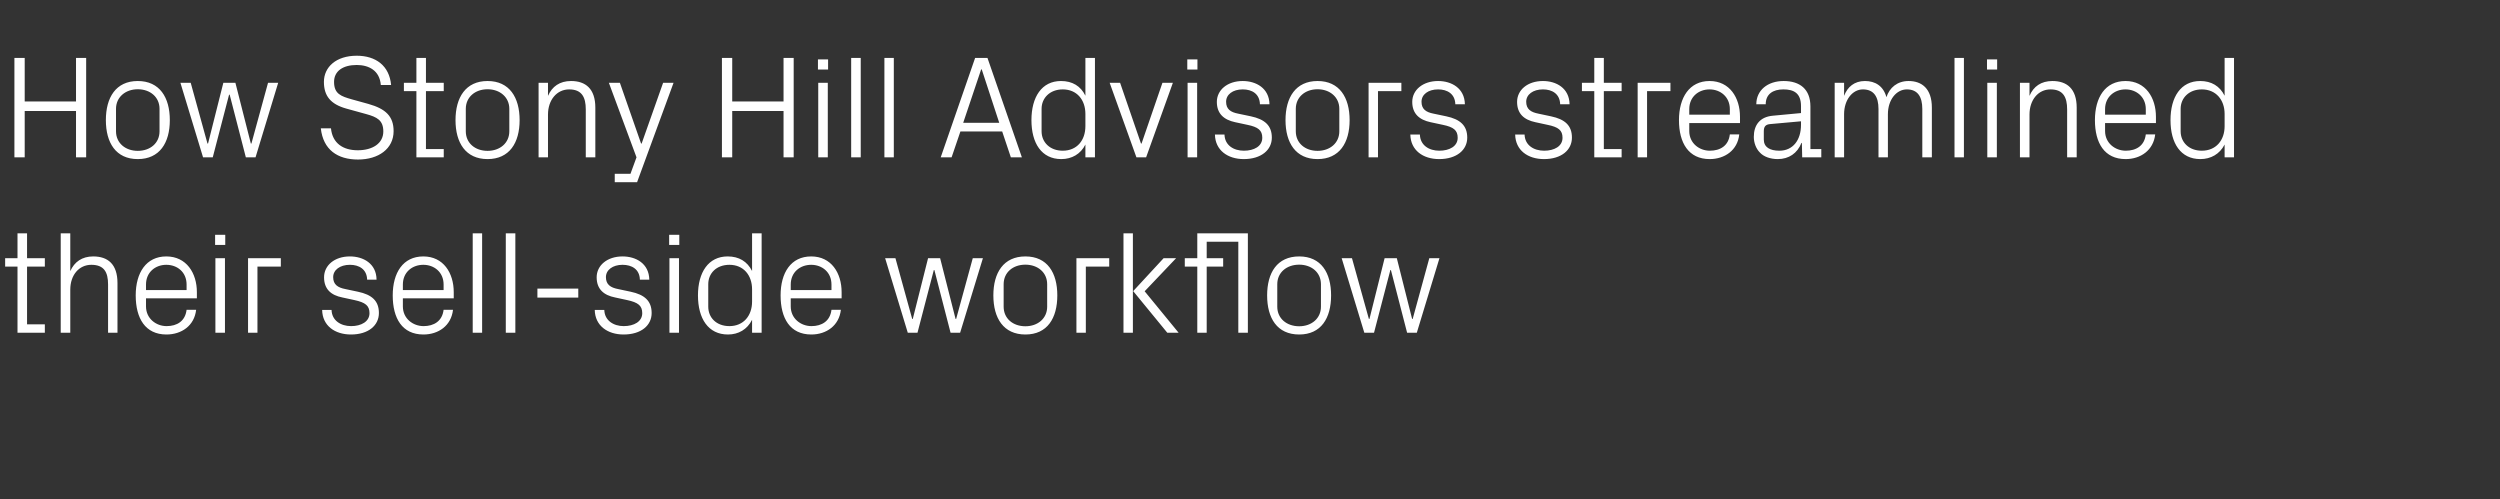
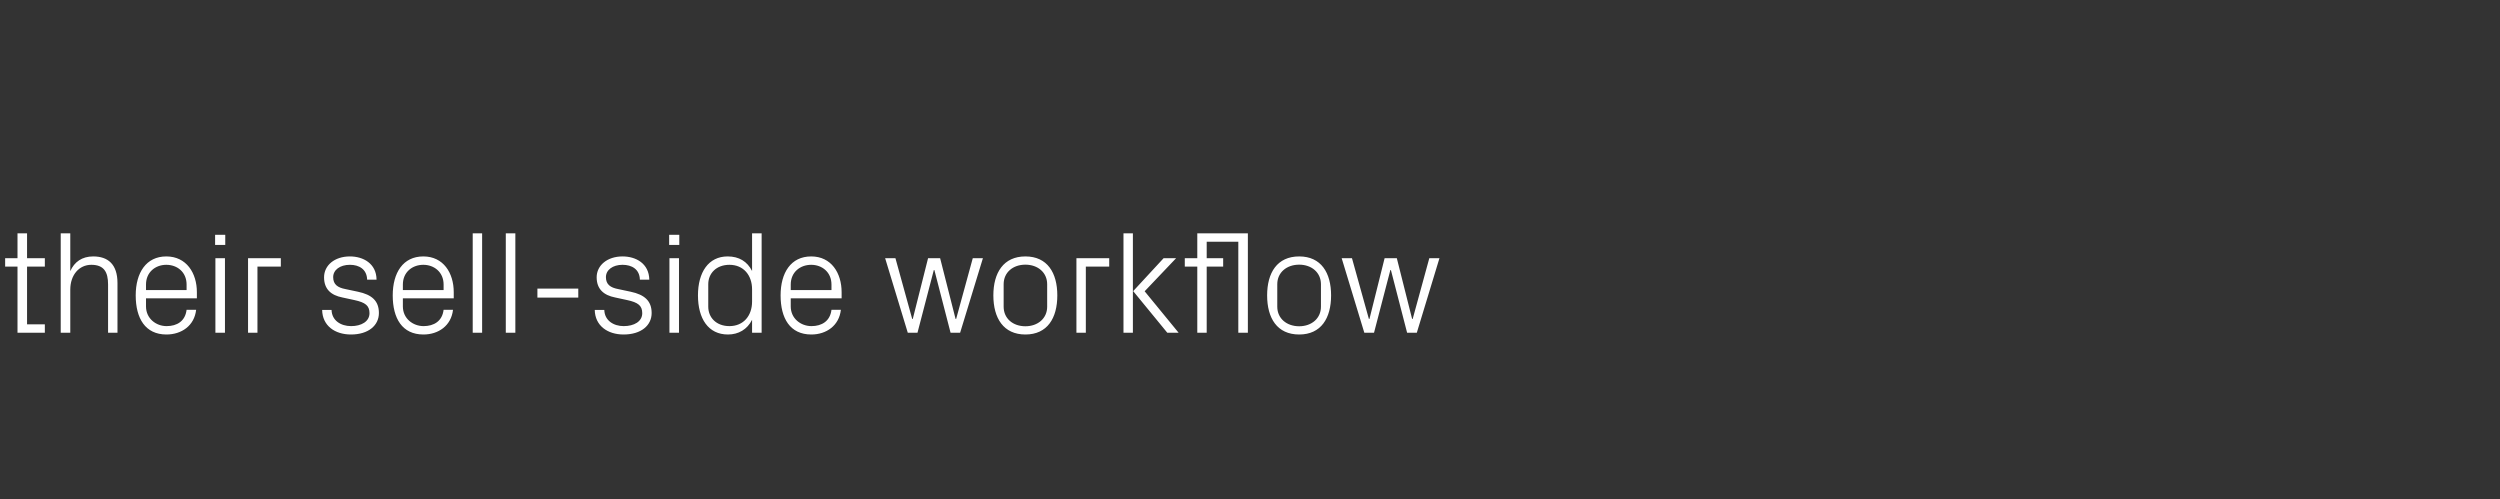
<svg xmlns="http://www.w3.org/2000/svg" version="1.1" width="1700.3px" height="339.4px" viewBox="0 -61 1700.3 339.4" style="top:-61px">
  <rect x="0" y="-61" width="1700.3" height="339.4" fill="#333333" stroke="none" />
  <desc>How Stony Hill Advisors streamlined their sell side workflow</desc>
  <defs />
  <g id="Polygon33805">
    <path d="M 18.4 159.6 L 30.5 159.6 L 30.5 165.3 L 11.9 165.3 L 11.9 120.3 L 3.5 120.3 L 3.5 114.6 L 11.9 114.6 L 11.9 97.7 L 18.4 97.7 L 18.4 114.6 L 30.5 114.6 L 30.5 120.3 L 18.4 120.3 L 18.4 159.6 Z M 73.5 132.5 C 73.5 124.1 70.8 119.1 62.1 119.1 C 53.8 119.1 47.8 126 47.8 136 C 47.81 135.97 47.8 165.3 47.8 165.3 L 41.3 165.3 L 41.3 97.7 L 47.8 97.7 C 47.8 97.7 47.81 123.45 47.8 123.4 C 50.6 117.1 55.8 113.4 63.4 113.4 C 73.3 113.4 79.9 118.6 79.9 131.5 C 79.92 131.5 79.9 165.3 79.9 165.3 L 73.5 165.3 C 73.5 165.3 73.46 132.49 73.5 132.5 Z M 126.9 132.5 C 126.9 124.1 120.6 119.1 113.1 119.1 C 105.7 119.1 99.3 124.1 99.3 132.5 C 99.3 132.49 99.3 136.3 99.3 136.3 L 126.9 136.3 C 126.9 136.3 126.93 132.49 126.9 132.5 Z M 133.4 149.7 C 132.2 160.5 123.5 166.5 113.2 166.5 C 98.8 166.5 92.3 155.5 92.3 139.9 C 92.3 124.5 99.4 113.4 113.1 113.4 C 126.8 113.4 133.9 124.7 133.9 137.7 C 133.89 137.66 133.9 141.9 133.9 141.9 L 99.3 141.9 C 99.3 141.9 99.3 147.4 99.3 147.4 C 99.3 155.7 106.2 160.8 113.3 160.8 C 120.4 160.8 126 157.4 126.9 149.7 C 126.9 149.7 133.4 149.7 133.4 149.7 Z M 146.5 165.3 L 146.5 114.6 L 153 114.6 L 153 165.3 L 146.5 165.3 Z M 153.2 105.6 L 146.3 105.6 L 146.3 98.7 L 153.2 98.7 L 153.2 105.6 Z M 168.7 114.6 L 191 114.6 L 191 120.3 L 175.1 120.3 L 175.1 165.3 L 168.7 165.3 L 168.7 114.6 Z M 243.4 137.4 C 253 139.4 257.7 143.7 257.7 151.9 C 257.7 160.3 250.6 166.5 238.7 166.5 C 227.7 166.5 219.3 160.5 219.1 149.8 C 219.1 149.8 225.5 149.8 225.5 149.8 C 225.7 157 231.8 160.8 238.8 160.8 C 245.7 160.8 251.3 157.7 251.3 152 C 251.3 146.9 248.5 144.7 241.1 143.1 C 241.1 143.1 232.8 141.3 232.8 141.3 C 225.2 139.8 220.4 135.7 220.4 127.6 C 220.4 119.5 227.5 113.4 238 113.4 C 247 113.4 256 118.2 256.1 129.2 C 256.1 129.2 249.7 129.2 249.7 129.2 C 249.5 122.1 244.2 119.1 238 119.1 C 231.2 119.1 226.6 122.6 226.6 127.5 C 226.6 132.5 229.7 134.6 234.9 135.6 C 234.9 135.6 243.4 137.4 243.4 137.4 Z M 301.7 132.5 C 301.7 124.1 295.3 119.1 287.9 119.1 C 280.4 119.1 274 124.1 274 132.5 C 274.04 132.49 274 136.3 274 136.3 L 301.7 136.3 C 301.7 136.3 301.67 132.49 301.7 132.5 Z M 308.1 149.7 C 306.9 160.5 298.2 166.5 288 166.5 C 273.5 166.5 267.1 155.5 267.1 139.9 C 267.1 124.5 274.1 113.4 287.9 113.4 C 301.6 113.4 308.6 124.7 308.6 137.7 C 308.63 137.66 308.6 141.9 308.6 141.9 L 274 141.9 C 274 141.9 274.04 147.4 274 147.4 C 274 155.7 280.9 160.8 288.1 160.8 C 295.1 160.8 300.8 157.4 301.7 149.7 C 301.7 149.7 308.1 149.7 308.1 149.7 Z M 321.5 165.3 L 321.5 97.7 L 327.9 97.7 L 327.9 165.3 L 321.5 165.3 Z M 344 165.3 L 344 97.7 L 350.5 97.7 L 350.5 165.3 L 344 165.3 Z M 365.5 135.3 L 393.3 135.3 L 393.3 141.4 L 365.5 141.4 L 365.5 135.3 Z M 428.9 137.4 C 438.4 139.4 443.2 143.7 443.2 151.9 C 443.2 160.3 436.1 166.5 424.1 166.5 C 413.2 166.5 404.7 160.5 404.5 149.8 C 404.5 149.8 411 149.8 411 149.8 C 411.2 157 417.3 160.8 424.2 160.8 C 431.2 160.8 436.8 157.7 436.8 152 C 436.8 146.9 434 144.7 426.6 143.1 C 426.6 143.1 418.3 141.3 418.3 141.3 C 410.7 139.8 405.8 135.7 405.8 127.6 C 405.8 119.5 413 113.4 423.4 113.4 C 432.5 113.4 441.4 118.2 441.6 129.2 C 441.6 129.2 435.2 129.2 435.2 129.2 C 435 122.1 429.7 119.1 423.4 119.1 C 416.7 119.1 412.1 122.6 412.1 127.5 C 412.1 132.5 415.2 134.6 420.4 135.6 C 420.4 135.6 428.9 137.4 428.9 137.4 Z M 455.3 165.3 L 455.3 114.6 L 461.8 114.6 L 461.8 165.3 L 455.3 165.3 Z M 462 105.6 L 455.1 105.6 L 455.1 98.7 L 462 98.7 L 462 105.6 Z M 511.5 135.8 C 511.5 126.1 505.6 119.1 496.1 119.1 C 487.2 119.1 481.7 124.9 481.7 132.3 C 481.7 132.3 481.7 147.6 481.7 147.6 C 481.7 155 487.2 160.8 496.1 160.8 C 505.6 160.8 511.5 153.8 511.5 144.1 C 511.5 144.1 511.5 135.8 511.5 135.8 Z M 511.5 165.3 C 511.5 165.3 511.5 156.55 511.5 156.5 C 508.2 163.1 502.2 166.5 495.1 166.5 C 481.7 166.5 474.7 155.7 474.7 139.9 C 474.7 124.2 481.8 113.4 494.9 113.4 C 502.6 113.4 508.2 116.8 511.5 123.3 C 511.5 123.35 511.5 97.7 511.5 97.7 L 518 97.7 L 518 165.3 L 511.5 165.3 Z M 565.5 132.5 C 565.5 124.1 559.1 119.1 551.7 119.1 C 544.2 119.1 537.8 124.1 537.8 132.5 C 537.84 132.49 537.8 136.3 537.8 136.3 L 565.5 136.3 C 565.5 136.3 565.48 132.49 565.5 132.5 Z M 571.9 149.7 C 570.7 160.5 562 166.5 551.8 166.5 C 537.3 166.5 530.9 155.5 530.9 139.9 C 530.9 124.5 537.9 113.4 551.7 113.4 C 565.4 113.4 572.4 124.7 572.4 137.7 C 572.43 137.66 572.4 141.9 572.4 141.9 L 537.8 141.9 C 537.8 141.9 537.84 147.4 537.8 147.4 C 537.8 155.7 544.7 160.8 551.9 160.8 C 558.9 160.8 564.6 157.4 565.5 149.7 C 565.5 149.7 571.9 149.7 571.9 149.7 Z M 620.8 155.9 L 631.2 114.6 L 639.4 114.6 L 649.9 155.9 L 650.3 155.9 L 661.6 114.6 L 668.5 114.6 L 653 165.3 L 646.5 165.3 L 635.5 122.7 L 635.1 122.7 L 624 165.3 L 617.4 165.3 L 602 114.6 L 609 114.6 L 620.4 155.9 L 620.8 155.9 Z M 697.4 113.4 C 712.3 113.4 719.1 124.5 719.1 139.9 C 719.1 155.4 712.3 166.5 697.4 166.5 C 682.5 166.5 675.6 155.4 675.6 139.9 C 675.6 124.5 682.5 113.4 697.4 113.4 Z M 712.2 132.3 C 712.2 124.3 705.8 119 697.4 119 C 688.9 119 682.6 124.3 682.6 132.3 C 682.6 132.3 682.6 147.6 682.6 147.6 C 682.6 155.6 688.9 160.9 697.4 160.9 C 705.8 160.9 712.2 155.6 712.2 147.6 C 712.2 147.6 712.2 132.3 712.2 132.3 Z M 732.1 114.6 L 754.4 114.6 L 754.4 120.3 L 738.5 120.3 L 738.5 165.3 L 732.1 165.3 L 732.1 114.6 Z M 770.7 137 L 791.4 114.6 L 799.9 114.6 L 778.5 137.1 L 801.6 165.3 L 793.9 165.3 L 770.7 137 Z M 770.5 165.3 L 764.1 165.3 L 764.1 97.7 L 770.5 97.7 L 770.5 165.3 Z M 820.7 114.6 L 831.9 114.6 L 831.9 120.3 L 820.7 120.3 L 820.7 165.3 L 814.3 165.3 L 814.3 120.3 L 805.8 120.3 L 805.8 114.6 L 814.3 114.6 L 814.3 97.7 L 848.7 97.7 L 848.7 165.3 L 842.2 165.3 L 842.2 103.4 L 820.7 103.4 L 820.7 114.6 Z M 883.6 113.4 C 898.5 113.4 905.3 124.5 905.3 139.9 C 905.3 155.4 898.5 166.5 883.6 166.5 C 868.6 166.5 861.8 155.4 861.8 139.9 C 861.8 124.5 868.6 113.4 883.6 113.4 Z M 898.4 132.3 C 898.4 124.3 892 119 883.6 119 C 875.1 119 868.7 124.3 868.7 132.3 C 868.7 132.3 868.7 147.6 868.7 147.6 C 868.7 155.6 875.1 160.9 883.6 160.9 C 892 160.9 898.4 155.6 898.4 147.6 C 898.4 147.6 898.4 132.3 898.4 132.3 Z M 931.4 155.9 L 941.7 114.6 L 950 114.6 L 960.4 155.9 L 960.8 155.9 L 972.1 114.6 L 979 114.6 L 963.6 165.3 L 957 165.3 L 946 122.7 L 945.6 122.7 L 934.5 165.3 L 927.9 165.3 L 912.5 114.6 L 919.5 114.6 L 931 155.9 L 931.4 155.9 Z " stroke="none" fill="#fff" />
  </g>
  <g id="Polygon33804">
-     <path d="M 51.7 14.5 L 16.8 14.5 L 16.8 46 L 9.8 46 L 9.8 -21.6 L 16.8 -21.6 L 16.8 8 L 51.7 8 L 51.7 -21.6 L 58.6 -21.6 L 58.6 46 L 51.7 46 L 51.7 14.5 Z M 93.7 -5.9 C 108.6 -5.9 115.5 5.3 115.5 20.7 C 115.5 36.1 108.6 47.2 93.7 47.2 C 78.8 47.2 72 36.1 72 20.7 C 72 5.3 78.8 -5.9 93.7 -5.9 Z M 108.5 13 C 108.5 5.1 102.2 -0.3 93.7 -0.3 C 85.3 -0.3 78.9 5.1 78.9 13 C 78.9 13 78.9 28.3 78.9 28.3 C 78.9 36.3 85.3 41.6 93.7 41.6 C 102.2 41.6 108.5 36.3 108.5 28.3 C 108.5 28.3 108.5 13 108.5 13 Z M 141.5 36.6 L 151.9 -4.7 L 160.1 -4.7 L 170.6 36.6 L 171 36.6 L 182.3 -4.7 L 189.2 -4.7 L 173.8 46 L 167.2 46 L 156.2 3.4 L 155.8 3.4 L 144.7 46 L 138.1 46 L 122.7 -4.7 L 129.7 -4.7 L 141.1 36.6 L 141.5 36.6 Z M 227.2 -5.3 C 227.2 2.9 232 4.5 239.4 6.6 C 239.4 6.6 250.6 9.7 250.6 9.7 C 262.3 13 267.7 18.1 267.7 28.2 C 267.7 40.2 257.4 47.5 243.5 47.5 C 229.5 47.5 219.8 40.8 218.2 26.3 C 218.2 26.3 225.1 26.3 225.1 26.3 C 226.1 36.5 233.4 41.2 243.3 41.2 C 253.3 41.2 260.7 36.6 260.7 28.4 C 260.7 20.7 256.3 18.6 249.1 16.6 C 249.1 16.6 235.7 12.9 235.7 12.9 C 224.8 9.9 220.3 4.2 220.3 -5.3 C 220.3 -15.4 228.6 -23.1 242.6 -23.1 C 255.6 -23.1 264.8 -16.3 266 -3.2 C 266 -3.2 259 -3.2 259 -3.2 C 258.2 -13.1 250.8 -16.8 242.6 -16.8 C 233.3 -16.8 227.2 -12.7 227.2 -5.3 Z M 289.7 40.4 L 301.8 40.4 L 301.8 46 L 283.2 46 L 283.2 1 L 274.7 1 L 274.7 -4.7 L 283.2 -4.7 L 283.2 -21.6 L 289.7 -21.6 L 289.7 -4.7 L 301.8 -4.7 L 301.8 1 L 289.7 1 L 289.7 40.4 Z M 331.6 -5.9 C 346.5 -5.9 353.4 5.3 353.4 20.7 C 353.4 36.1 346.5 47.2 331.6 47.2 C 316.7 47.2 309.8 36.1 309.8 20.7 C 309.8 5.3 316.7 -5.9 331.6 -5.9 Z M 346.4 13 C 346.4 5.1 340 -0.3 331.6 -0.3 C 323.1 -0.3 316.8 5.1 316.8 13 C 316.8 13 316.8 28.3 316.8 28.3 C 316.8 36.3 323.1 41.6 331.6 41.6 C 340 41.6 346.4 36.3 346.4 28.3 C 346.4 28.3 346.4 13 346.4 13 Z M 398.4 13.4 C 398.4 5.1 395.7 -0.2 387.1 -0.2 C 378.7 -0.2 372.7 7 372.7 16.9 C 372.75 16.89 372.7 46 372.7 46 L 366.3 46 L 366.3 -4.7 L 372.7 -4.7 C 372.7 -4.7 372.75 4.17 372.7 4.2 C 375.5 -2.2 380.7 -5.9 388.4 -5.9 C 398.2 -5.9 404.9 -0.7 404.9 12.2 C 404.85 12.22 404.9 46 404.9 46 L 398.4 46 C 398.4 46 398.39 13.41 398.4 13.4 Z M 436.4 36.6 L 451 -4.7 L 458.1 -4.7 L 433.3 62.9 L 418.1 62.9 L 418.1 57.2 L 428.8 57.2 L 432.9 46 L 414.1 -4.7 L 421.6 -4.7 L 436 36.6 L 436.4 36.6 Z M 532.9 14.5 L 498 14.5 L 498 46 L 491 46 L 491 -21.6 L 498 -21.6 L 498 8 L 532.9 8 L 532.9 -21.6 L 539.8 -21.6 L 539.8 46 L 532.9 46 L 532.9 14.5 Z M 556.5 46 L 556.5 -4.7 L 563 -4.7 L 563 46 L 556.5 46 Z M 563.2 -13.7 L 556.3 -13.7 L 556.3 -20.6 L 563.2 -20.6 L 563.2 -13.7 Z M 578.9 46 L 578.9 -21.6 L 585.4 -21.6 L 585.4 46 L 578.9 46 Z M 601.5 46 L 601.5 -21.6 L 607.9 -21.6 L 607.9 46 L 601.5 46 Z M 681.6 28.4 L 653.2 28.4 L 647.2 46 L 639.8 46 L 663.2 -21.6 L 671.6 -21.6 L 695 46 L 687.5 46 L 681.6 28.4 Z M 667.3 -13.8 L 655.1 22.5 L 679.6 22.5 L 667.7 -13.8 L 667.3 -13.8 Z M 738.2 16.5 C 738.2 6.9 732.4 -0.2 722.8 -0.2 C 714 -0.2 708.4 5.7 708.4 13 C 708.4 13 708.4 28.3 708.4 28.3 C 708.4 35.7 714 41.5 722.8 41.5 C 732.4 41.5 738.2 34.5 738.2 24.8 C 738.2 24.8 738.2 16.5 738.2 16.5 Z M 738.2 46 C 738.2 46 738.24 37.27 738.2 37.3 C 735 43.8 728.9 47.2 721.8 47.2 C 708.4 47.2 701.5 36.4 701.5 20.7 C 701.5 5 708.5 -5.9 721.6 -5.9 C 729.3 -5.9 735 -2.5 738.2 4.1 C 738.24 4.07 738.2 -21.6 738.2 -21.6 L 744.7 -21.6 L 744.7 46 L 738.2 46 Z M 776.4 36.6 L 790.6 -4.7 L 797.7 -4.7 L 779.5 46 L 772.9 46 L 754.7 -4.7 L 761.8 -4.7 L 776 36.6 L 776.4 36.6 Z M 807.7 46 L 807.7 -4.7 L 814.2 -4.7 L 814.2 46 L 807.7 46 Z M 814.4 -13.7 L 807.5 -13.7 L 807.5 -20.6 L 814.4 -20.6 L 814.4 -13.7 Z M 850.7 18.1 C 860.2 20.1 865 24.4 865 32.6 C 865 41 857.8 47.2 845.9 47.2 C 835 47.2 826.5 41.2 826.3 30.5 C 826.3 30.5 832.8 30.5 832.8 30.5 C 833 37.8 839 41.5 846 41.5 C 852.9 41.5 858.5 38.5 858.5 32.7 C 858.5 27.6 855.7 25.4 848.4 23.9 C 848.4 23.9 840 22.1 840 22.1 C 832.5 20.5 827.6 16.4 827.6 8.3 C 827.6 0.2 834.8 -5.9 845.2 -5.9 C 854.2 -5.9 863.2 -1.1 863.4 9.9 C 863.4 9.9 856.9 9.9 856.9 9.9 C 856.7 2.8 851.5 -0.2 845.2 -0.2 C 838.4 -0.2 833.9 3.3 833.9 8.2 C 833.9 13.2 836.9 15.3 842.1 16.3 C 842.1 16.3 850.7 18.1 850.7 18.1 Z M 896.1 -5.9 C 911 -5.9 917.9 5.3 917.9 20.7 C 917.9 36.1 911 47.2 896.1 47.2 C 881.2 47.2 874.3 36.1 874.3 20.7 C 874.3 5.3 881.2 -5.9 896.1 -5.9 Z M 910.9 13 C 910.9 5.1 904.5 -0.3 896.1 -0.3 C 887.6 -0.3 881.3 5.1 881.3 13 C 881.3 13 881.3 28.3 881.3 28.3 C 881.3 36.3 887.6 41.6 896.1 41.6 C 904.5 41.6 910.9 36.3 910.9 28.3 C 910.9 28.3 910.9 13 910.9 13 Z M 930.8 -4.7 L 953.1 -4.7 L 953.1 1 L 937.2 1 L 937.2 46 L 930.8 46 L 930.8 -4.7 Z M 983.6 18.1 C 993.1 20.1 997.9 24.4 997.9 32.6 C 997.9 41 990.7 47.2 978.8 47.2 C 967.8 47.2 959.4 41.2 959.2 30.5 C 959.2 30.5 965.7 30.5 965.7 30.5 C 965.9 37.8 971.9 41.5 978.9 41.5 C 985.8 41.5 991.4 38.5 991.4 32.7 C 991.4 27.6 988.6 25.4 981.3 23.9 C 981.3 23.9 972.9 22.1 972.9 22.1 C 965.4 20.5 960.5 16.4 960.5 8.3 C 960.5 0.2 967.7 -5.9 978.1 -5.9 C 987.1 -5.9 996.1 -1.1 996.3 9.9 C 996.3 9.9 989.8 9.9 989.8 9.9 C 989.6 2.8 984.3 -0.2 978.1 -0.2 C 971.3 -0.2 966.8 3.3 966.8 8.2 C 966.8 13.2 969.8 15.3 975 16.3 C 975 16.3 983.6 18.1 983.6 18.1 Z M 1054.8 18.1 C 1064.4 20.1 1069.1 24.4 1069.1 32.6 C 1069.1 41 1062 47.2 1050.1 47.2 C 1039.1 47.2 1030.7 41.2 1030.5 30.5 C 1030.5 30.5 1036.9 30.5 1036.9 30.5 C 1037.1 37.8 1043.2 41.5 1050.2 41.5 C 1057.1 41.5 1062.7 38.5 1062.7 32.7 C 1062.7 27.6 1059.9 25.4 1052.5 23.9 C 1052.5 23.9 1044.2 22.1 1044.2 22.1 C 1036.6 20.5 1031.8 16.4 1031.8 8.3 C 1031.8 0.2 1038.9 -5.9 1049.4 -5.9 C 1058.4 -5.9 1067.3 -1.1 1067.5 9.9 C 1067.5 9.9 1061.1 9.9 1061.1 9.9 C 1060.9 2.8 1055.6 -0.2 1049.4 -0.2 C 1042.6 -0.2 1038 3.3 1038 8.2 C 1038 13.2 1041.1 15.3 1046.3 16.3 C 1046.3 16.3 1054.8 18.1 1054.8 18.1 Z M 1090.8 40.4 L 1102.9 40.4 L 1102.9 46 L 1084.3 46 L 1084.3 1 L 1075.9 1 L 1075.9 -4.7 L 1084.3 -4.7 L 1084.3 -21.6 L 1090.8 -21.6 L 1090.8 -4.7 L 1102.9 -4.7 L 1102.9 1 L 1090.8 1 L 1090.8 40.4 Z M 1113.8 -4.7 L 1136.1 -4.7 L 1136.1 1 L 1120.2 1 L 1120.2 46 L 1113.8 46 L 1113.8 -4.7 Z M 1176.5 13.2 C 1176.5 4.9 1170.1 -0.2 1162.7 -0.2 C 1155.2 -0.2 1148.9 4.9 1148.9 13.2 C 1148.85 13.21 1148.9 17 1148.9 17 L 1176.5 17 C 1176.5 17 1176.49 13.21 1176.5 13.2 Z M 1182.9 30.4 C 1181.8 41.2 1173 47.2 1162.8 47.2 C 1148.4 47.2 1141.9 36.2 1141.9 20.7 C 1141.9 5.3 1149 -5.9 1162.7 -5.9 C 1176.4 -5.9 1183.4 5.5 1183.4 18.4 C 1183.45 18.38 1183.4 22.7 1183.4 22.7 L 1148.9 22.7 C 1148.9 22.7 1148.85 28.12 1148.9 28.1 C 1148.9 36.4 1155.7 41.5 1162.9 41.5 C 1169.9 41.5 1175.6 38.2 1176.5 30.4 C 1176.5 30.4 1182.9 30.4 1182.9 30.4 Z M 1224.9 11.2 C 1224.9 2.3 1220 -0.2 1212.9 -0.2 C 1205.7 -0.2 1200.9 3.1 1200.9 9.9 C 1200.9 9.9 1194.5 9.9 1194.5 9.9 C 1194.5 0.5 1202.1 -5.9 1213.1 -5.9 C 1224 -5.9 1231.3 -0.5 1231.3 11.4 C 1231.26 11.43 1231.3 40.4 1231.3 40.4 L 1238.7 40.4 L 1238.7 46 L 1225.7 46 L 1225.5 36.2 C 1225.5 36.2 1225.19 36.18 1225.2 36.2 C 1222.4 43.3 1216.6 47.2 1209.1 47.2 C 1204.1 47.2 1199.5 45.6 1196.9 42.7 C 1194.3 40.1 1192.8 36.1 1192.8 32.1 C 1192.8 24.1 1196.9 18.5 1205.7 17.7 C 1205.71 17.69 1224.9 15.9 1224.9 15.9 C 1224.9 15.9 1224.89 11.23 1224.9 11.2 Z M 1203.8 23.4 C 1200.7 23.7 1199.6 25.2 1199.6 28.3 C 1199.6 28.3 1199.6 33.9 1199.6 33.9 C 1199.6 39.1 1203.7 41.5 1210.2 41.5 C 1219.3 41.5 1224.9 34.4 1224.9 23.9 C 1224.89 23.95 1224.9 21.5 1224.9 21.5 C 1224.9 21.5 1203.82 23.35 1203.8 23.4 Z M 1247.8 -4.7 L 1254.2 -4.7 C 1254.2 -4.7 1254.22 4.17 1254.2 4.2 C 1256.5 -1.9 1261.2 -5.9 1268.4 -5.9 C 1275.3 -5.9 1280.9 -2.6 1283 5.1 C 1285.1 -1.4 1290.4 -5.9 1298.1 -5.9 C 1307 -5.9 1313.9 -0.8 1313.9 12.2 C 1313.86 12.22 1313.9 46 1313.9 46 L 1307.4 46 C 1307.4 46 1307.4 13.11 1307.4 13.1 C 1307.4 4.9 1304.3 -0.2 1296.9 -0.2 C 1289.8 -0.2 1284 6.8 1284 16.7 C 1284.04 16.69 1284 46 1284 46 L 1277.6 46 C 1277.6 46 1277.58 13.11 1277.6 13.1 C 1277.6 4.9 1274.5 -0.2 1267 -0.2 C 1260 -0.2 1254.2 6.8 1254.2 16.7 C 1254.22 16.69 1254.2 46 1254.2 46 L 1247.8 46 L 1247.8 -4.7 Z M 1329.3 46 L 1329.3 -21.6 L 1335.7 -21.6 L 1335.7 46 L 1329.3 46 Z M 1351.6 46 L 1351.6 -4.7 L 1358.1 -4.7 L 1358.1 46 L 1351.6 46 Z M 1358.3 -13.7 L 1351.4 -13.7 L 1351.4 -20.6 L 1358.3 -20.6 L 1358.3 -13.7 Z M 1405.9 13.4 C 1405.9 5.1 1403.2 -0.2 1394.6 -0.2 C 1386.2 -0.2 1380.3 7 1380.3 16.9 C 1380.25 16.89 1380.3 46 1380.3 46 L 1373.8 46 L 1373.8 -4.7 L 1380.3 -4.7 C 1380.3 -4.7 1380.25 4.17 1380.3 4.2 C 1383 -2.2 1388.2 -5.9 1395.9 -5.9 C 1405.7 -5.9 1412.4 -0.7 1412.4 12.2 C 1412.36 12.22 1412.4 46 1412.4 46 L 1405.9 46 C 1405.9 46 1405.9 13.41 1405.9 13.4 Z M 1459.4 13.2 C 1459.4 4.9 1453 -0.2 1445.6 -0.2 C 1438.1 -0.2 1431.7 4.9 1431.7 13.2 C 1431.74 13.21 1431.7 17 1431.7 17 L 1459.4 17 C 1459.4 17 1459.38 13.21 1459.4 13.2 Z M 1465.8 30.4 C 1464.6 41.2 1455.9 47.2 1445.7 47.2 C 1431.2 47.2 1424.8 36.2 1424.8 20.7 C 1424.8 5.3 1431.8 -5.9 1445.6 -5.9 C 1459.3 -5.9 1466.3 5.5 1466.3 18.4 C 1466.33 18.38 1466.3 22.7 1466.3 22.7 L 1431.7 22.7 C 1431.7 22.7 1431.74 28.12 1431.7 28.1 C 1431.7 36.4 1438.6 41.5 1445.8 41.5 C 1452.8 41.5 1458.5 38.2 1459.4 30.4 C 1459.4 30.4 1465.8 30.4 1465.8 30.4 Z M 1513 16.5 C 1513 6.9 1507.1 -0.2 1497.5 -0.2 C 1488.7 -0.2 1483.1 5.7 1483.1 13 C 1483.1 13 1483.1 28.3 1483.1 28.3 C 1483.1 35.7 1488.7 41.5 1497.5 41.5 C 1507.1 41.5 1513 34.5 1513 24.8 C 1513 24.8 1513 16.5 1513 16.5 Z M 1513 46 C 1513 46 1512.95 37.27 1513 37.3 C 1509.7 43.8 1503.6 47.2 1496.5 47.2 C 1483.1 47.2 1476.2 36.4 1476.2 20.7 C 1476.2 5 1483.2 -5.9 1496.4 -5.9 C 1504 -5.9 1509.7 -2.5 1513 4.1 C 1512.95 4.07 1513 -21.6 1513 -21.6 L 1519.4 -21.6 L 1519.4 46 L 1513 46 Z " stroke="none" fill="#fff" />
-   </g>
+     </g>
</svg>